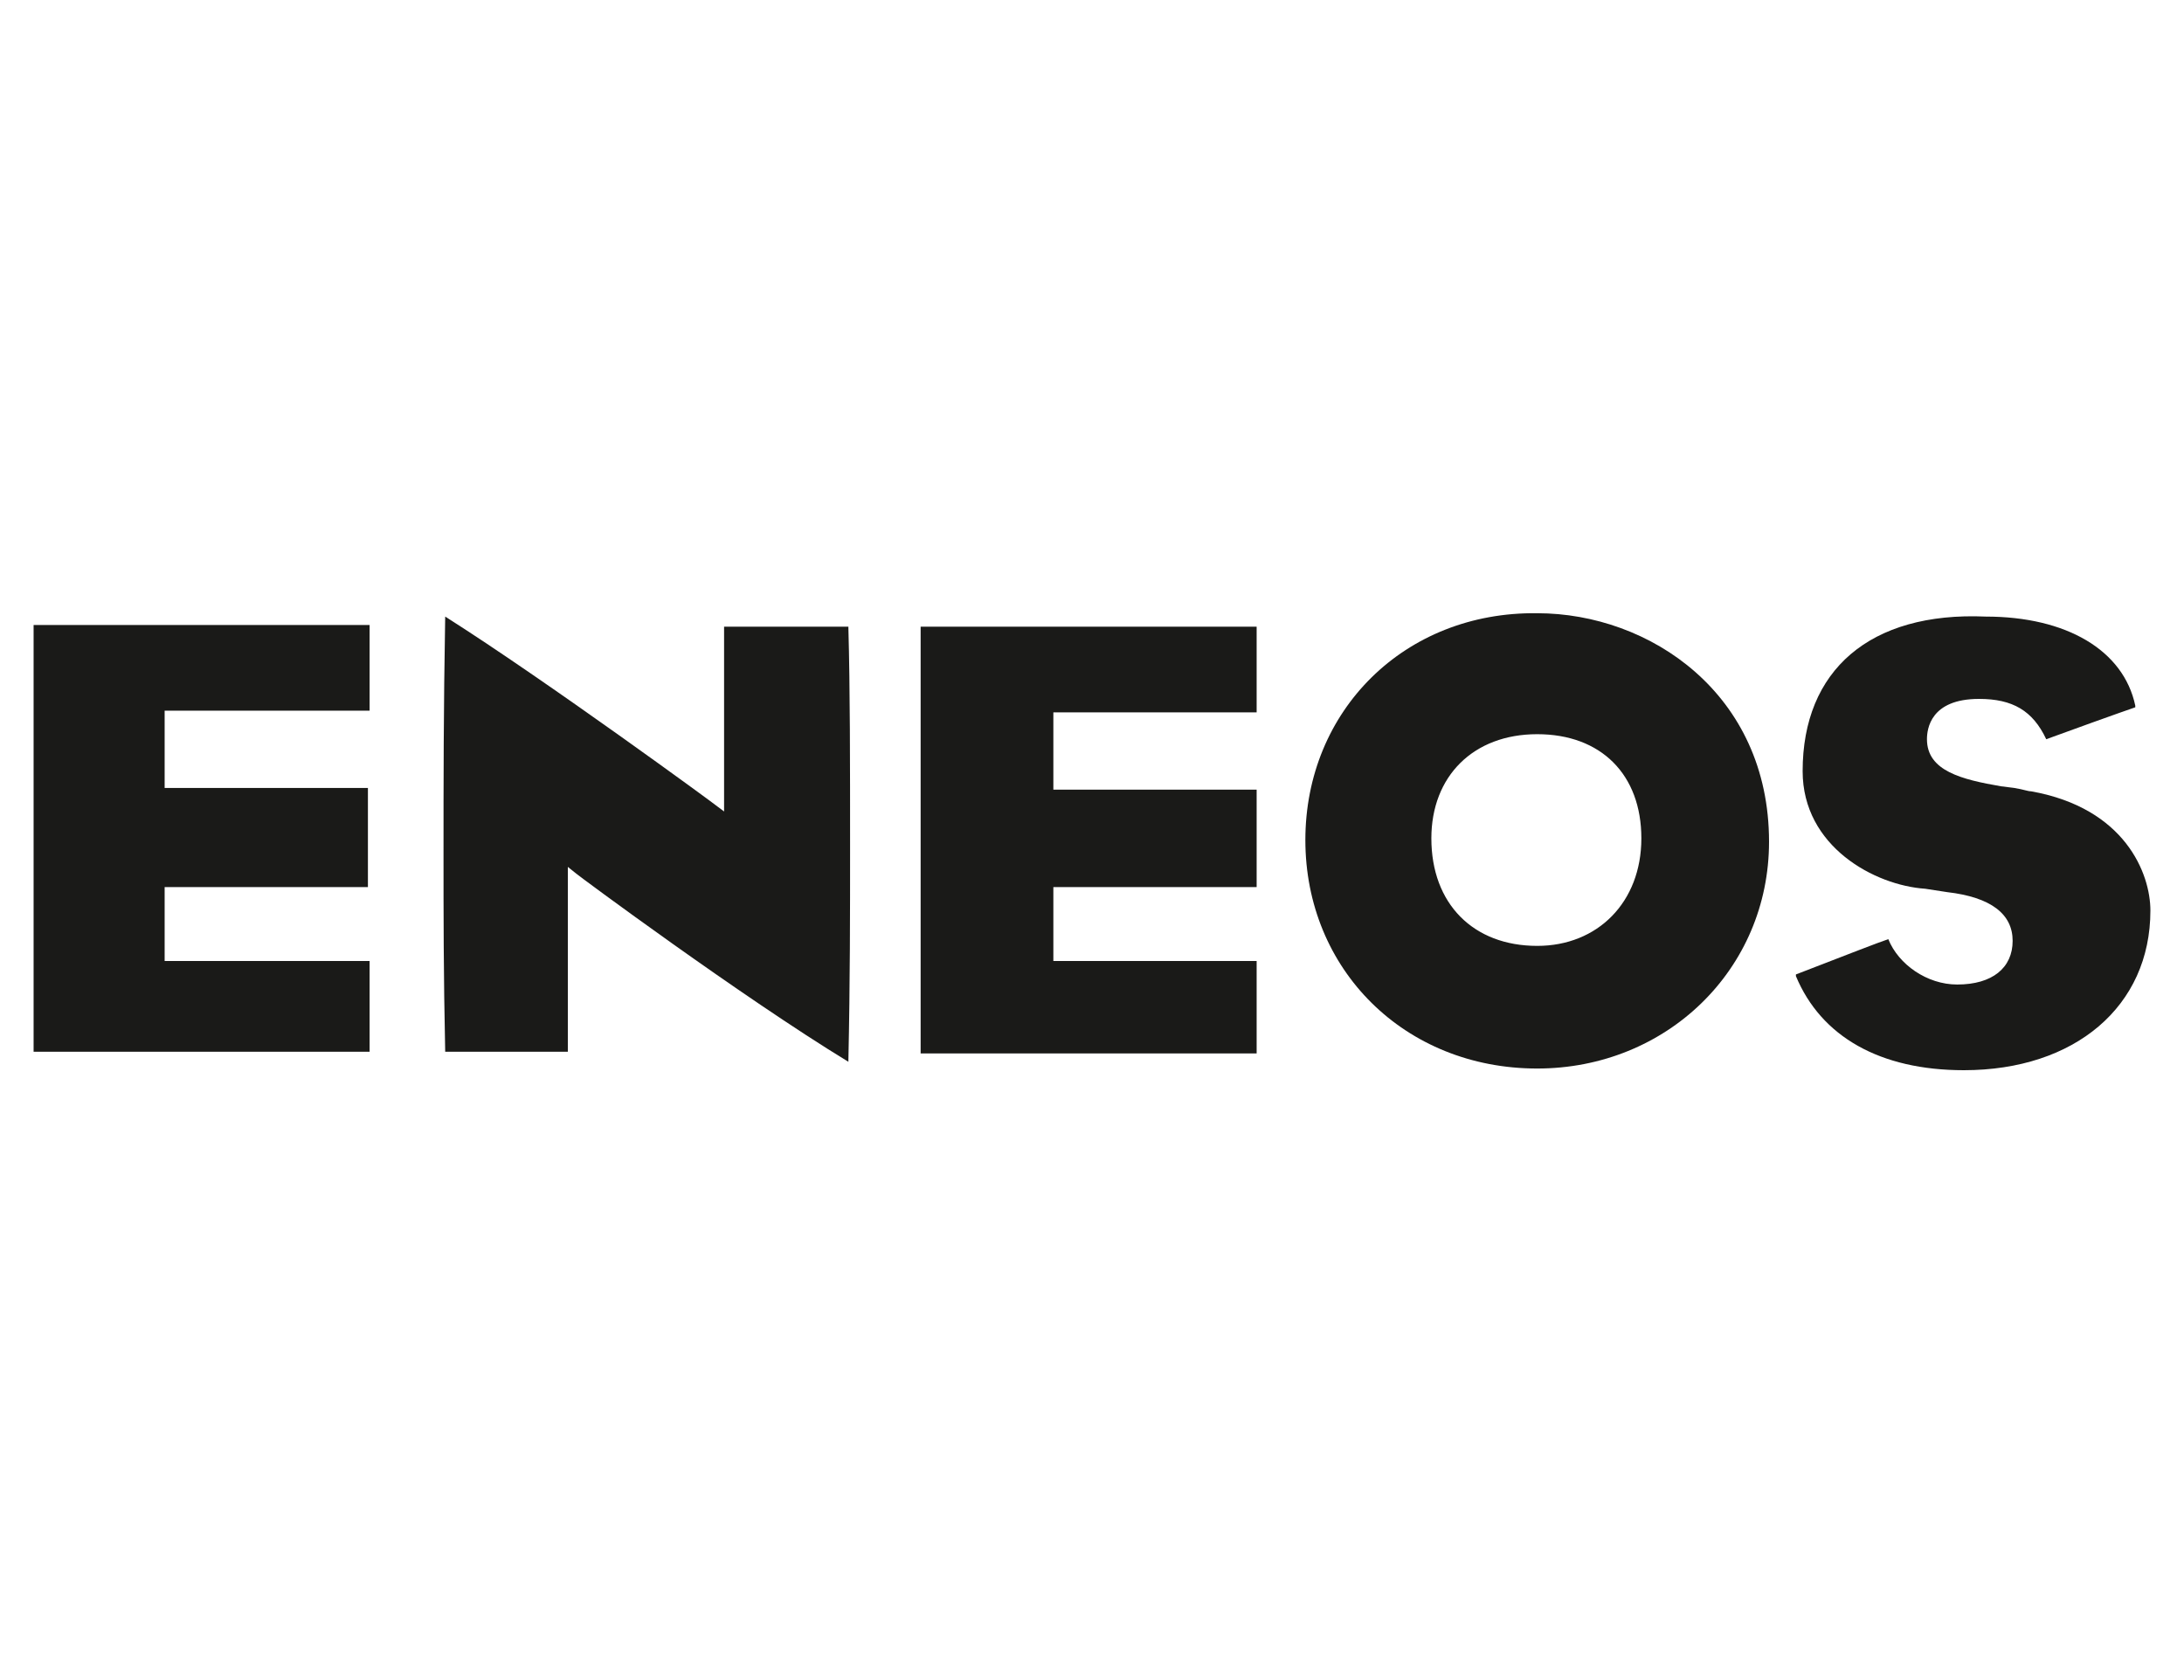
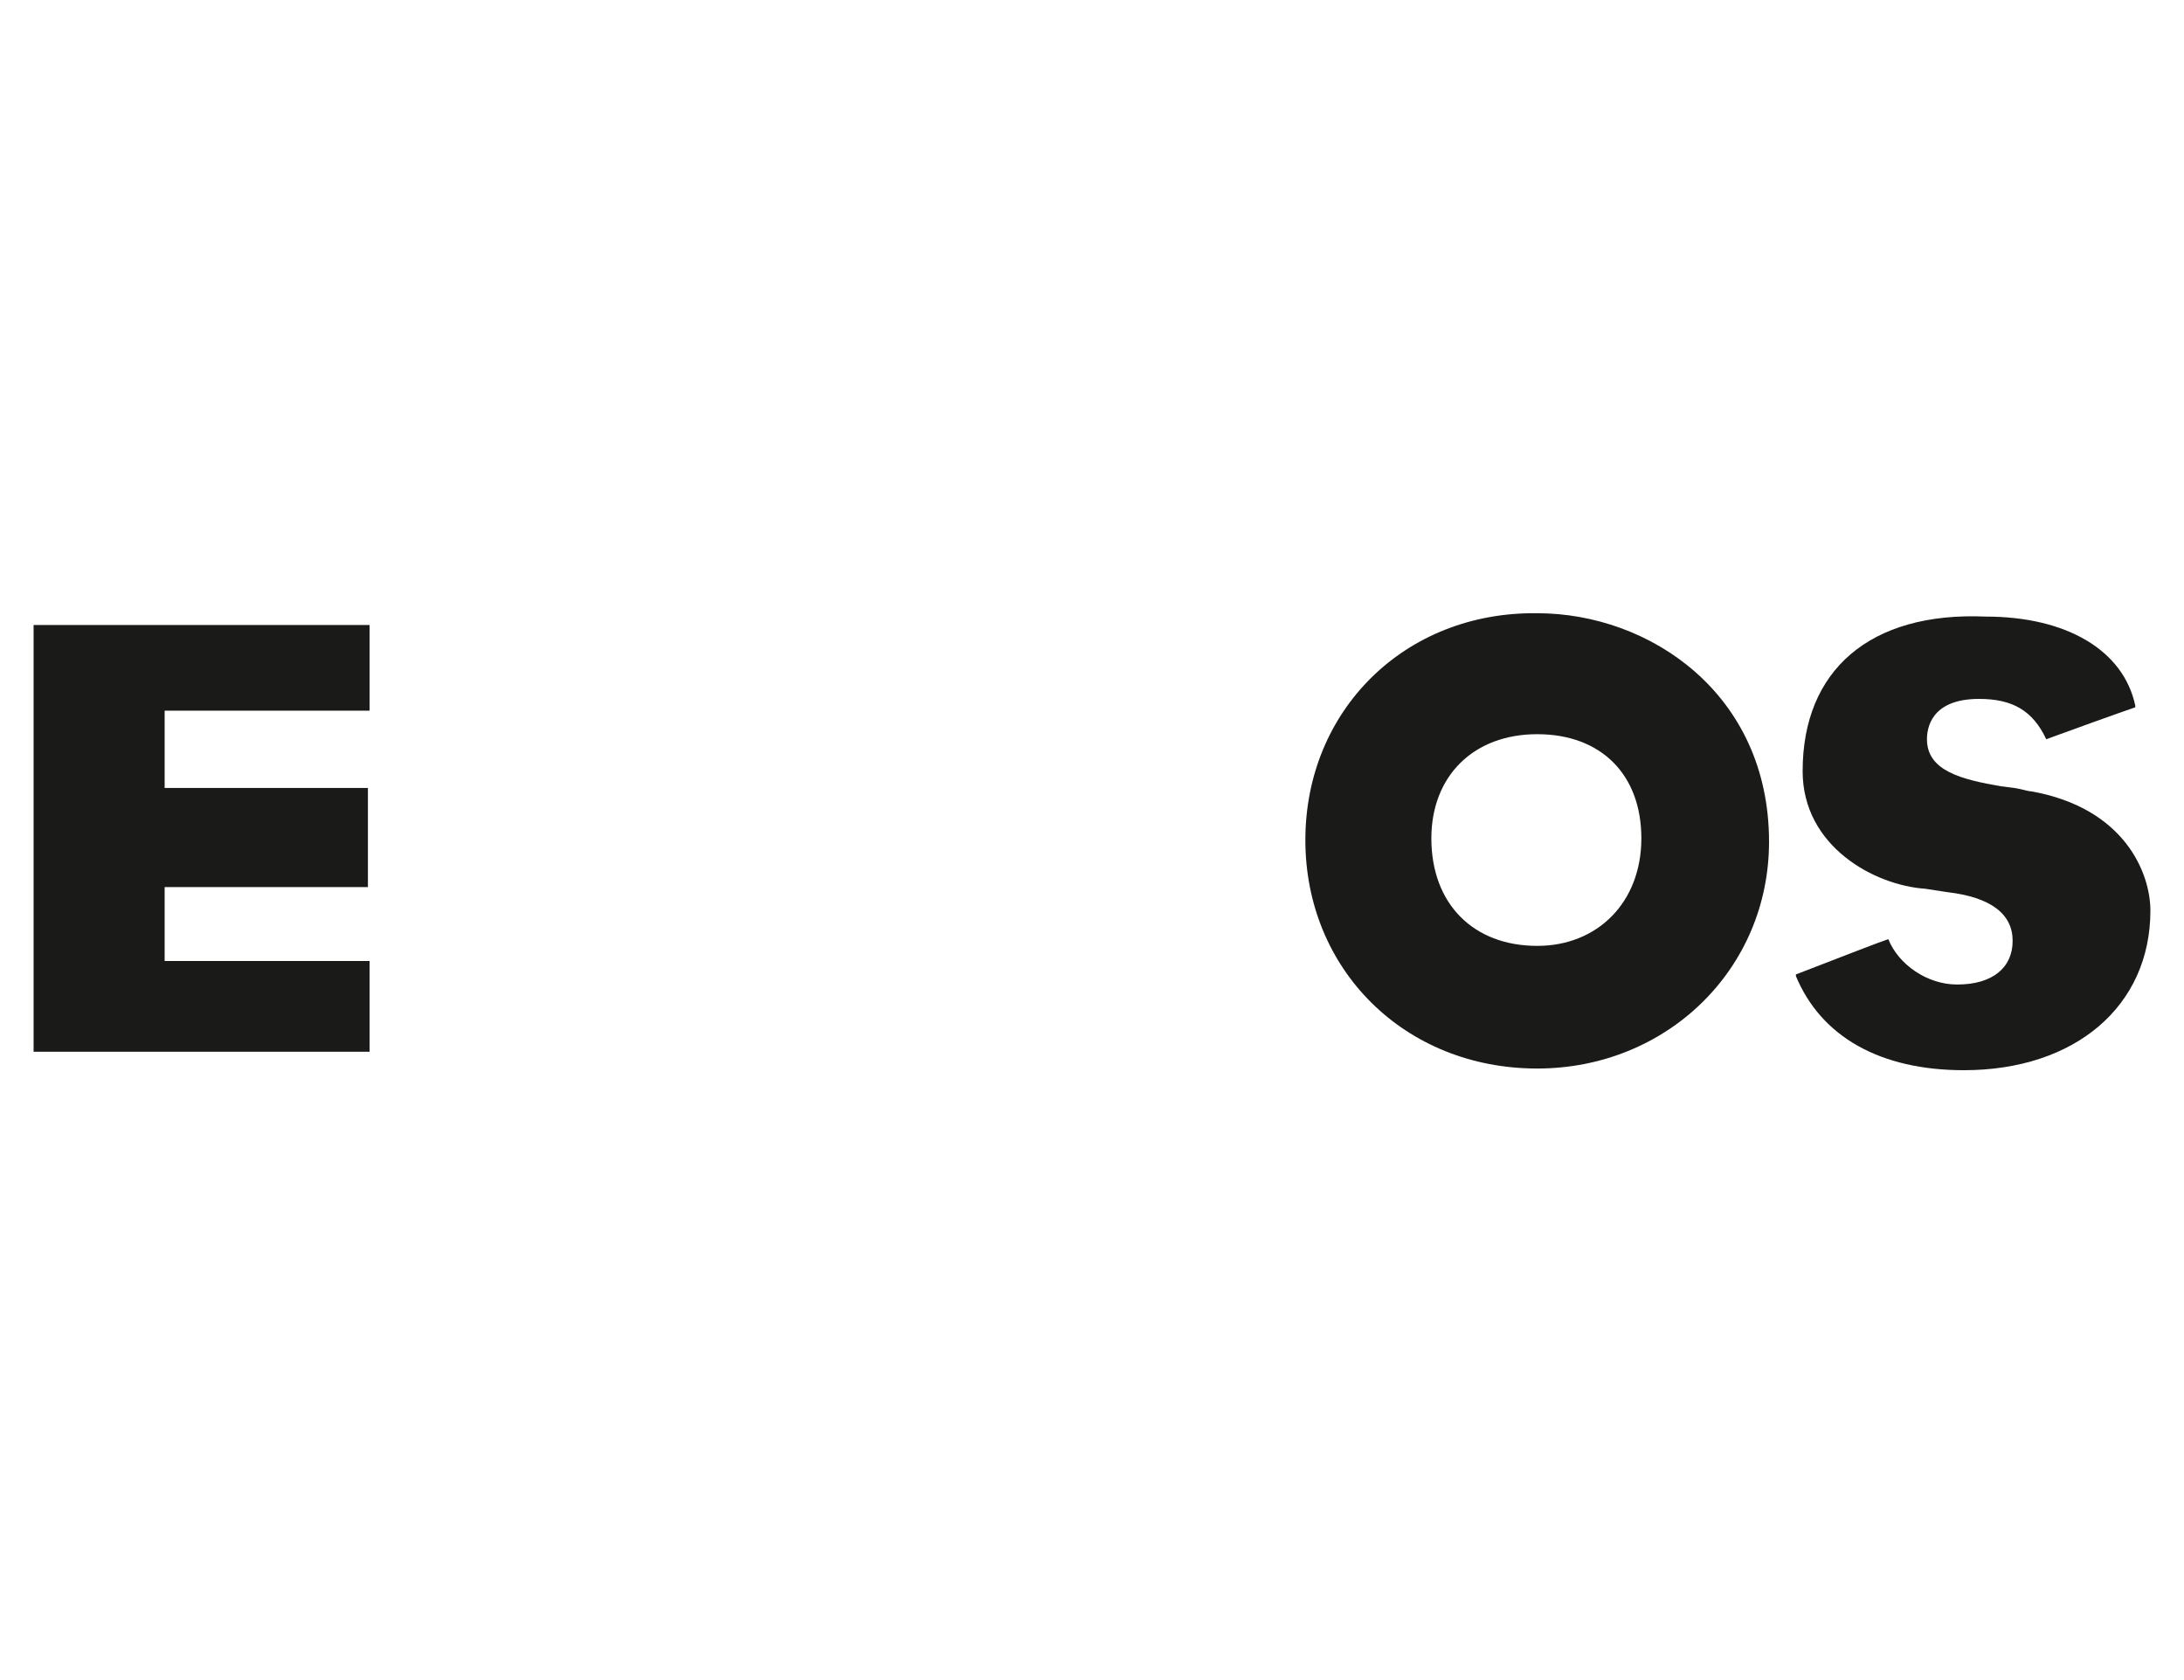
<svg xmlns="http://www.w3.org/2000/svg" version="1.1" id="Слой_1" x="0px" y="0px" viewBox="0 0 130 100" style="enable-background:new 0 0 130 100;" xml:space="preserve">
  <style type="text/css"> .st0{fill-rule:evenodd;clip-rule:evenodd;fill:#1A1A18;} </style>
  <g>
-     <path class="st0" d="M26.4,50.8c0,3.6,0,7.2,0.1,11.8c0,0,0,0,0,0c0,0,0,0,0.1,0h7.2c0,0,0,0,0,0v-11l0.5,0.4 c0.1,0.1,9.8,7.3,16.2,11.2c0,0,0-0.1,0-0.1c0.1-4.6,0.1-8.8,0.1-12.6c0-5.1,0-9.5-0.1-13.1c0,0,0-0.1,0-0.1c0,0-0.1,0-0.1,0h-7.3 v11L42.7,48c-0.1-0.1-10.2-7.5-16.2-11.3C26.4,42.3,26.4,46.6,26.4,50.8z" />
    <path class="st0" d="M77.7,50c0,7.7,5.9,13.6,13.8,13.6c7.7,0,13.8-5.9,13.8-13.5c0-8.8-7.1-13.6-13.8-13.6 C83.6,36.4,77.7,42.3,77.7,50L77.7,50z M85.2,49.9c0-3.7,2.5-6.2,6.3-6.2c3.8,0,6.2,2.4,6.2,6.2c0,3.8-2.6,6.4-6.2,6.4 C87.7,56.3,85.2,53.8,85.2,49.9z" />
    <path class="st0" d="M107.3,45.9c0,4.5,4.3,6.8,7.3,7c0,0,1.3,0.2,1.3,0.2c2.6,0.3,3.9,1.3,3.9,2.9c0,1.6-1.2,2.6-3.3,2.6 c-1.8,0-3.5-1.2-4.1-2.7c-0.6,0.2-2.4,0.9-5.5,2.1c0,0,0,0.1,0,0.1c1.5,3.6,5,5.6,10,5.6c6.6,0,11.1-3.8,11.1-9.5 c0-2.2-1.5-6.1-7.1-7.1c0,0,0,0,0,0c-0.2,0-0.4-0.1-1-0.2l-0.8-0.1c-2.3-0.4-4.4-0.9-4.4-2.8c0-0.6,0.2-2.4,3.1-2.4 c2,0,3.2,0.7,4,2.4c0.8-0.3,4.7-1.7,5.3-1.9c0,0,0-0.1,0-0.1c-0.7-3.3-4.1-5.3-8.9-5.3C111.3,36.4,107.3,39.9,107.3,45.9z" />
    <path class="st0" d="M22,57.2c-2.4,0-12.2,0-12.2,0v-4.4c0,0,11.9,0,12.1,0c0-0.1,0-5.8,0-5.9c-0.2,0-12.1,0-12.1,0v-4.6 c0,0,10.5,0,12.2,0v-5.1c-2.3,0-19.8,0-20,0c0,2.3,0,21.3,0,25.4c0.2,0,16.8,0,20,0V57.2z" />
-     <path class="st0" d="M74.8,57.2c-2.4,0-12.1,0-12.1,0v-4.4c0,0,11.7,0,12.1,0V47c-0.4,0-12.1,0-12.1,0v-4.6c0,0,10.4,0,12.1,0v-5.1 c-2.4,0-19.8,0-20,0c0,2.1,0,18.1,0,25.4c0.2,0,16.7,0,20,0V57.2z" />
  </g>
</svg>